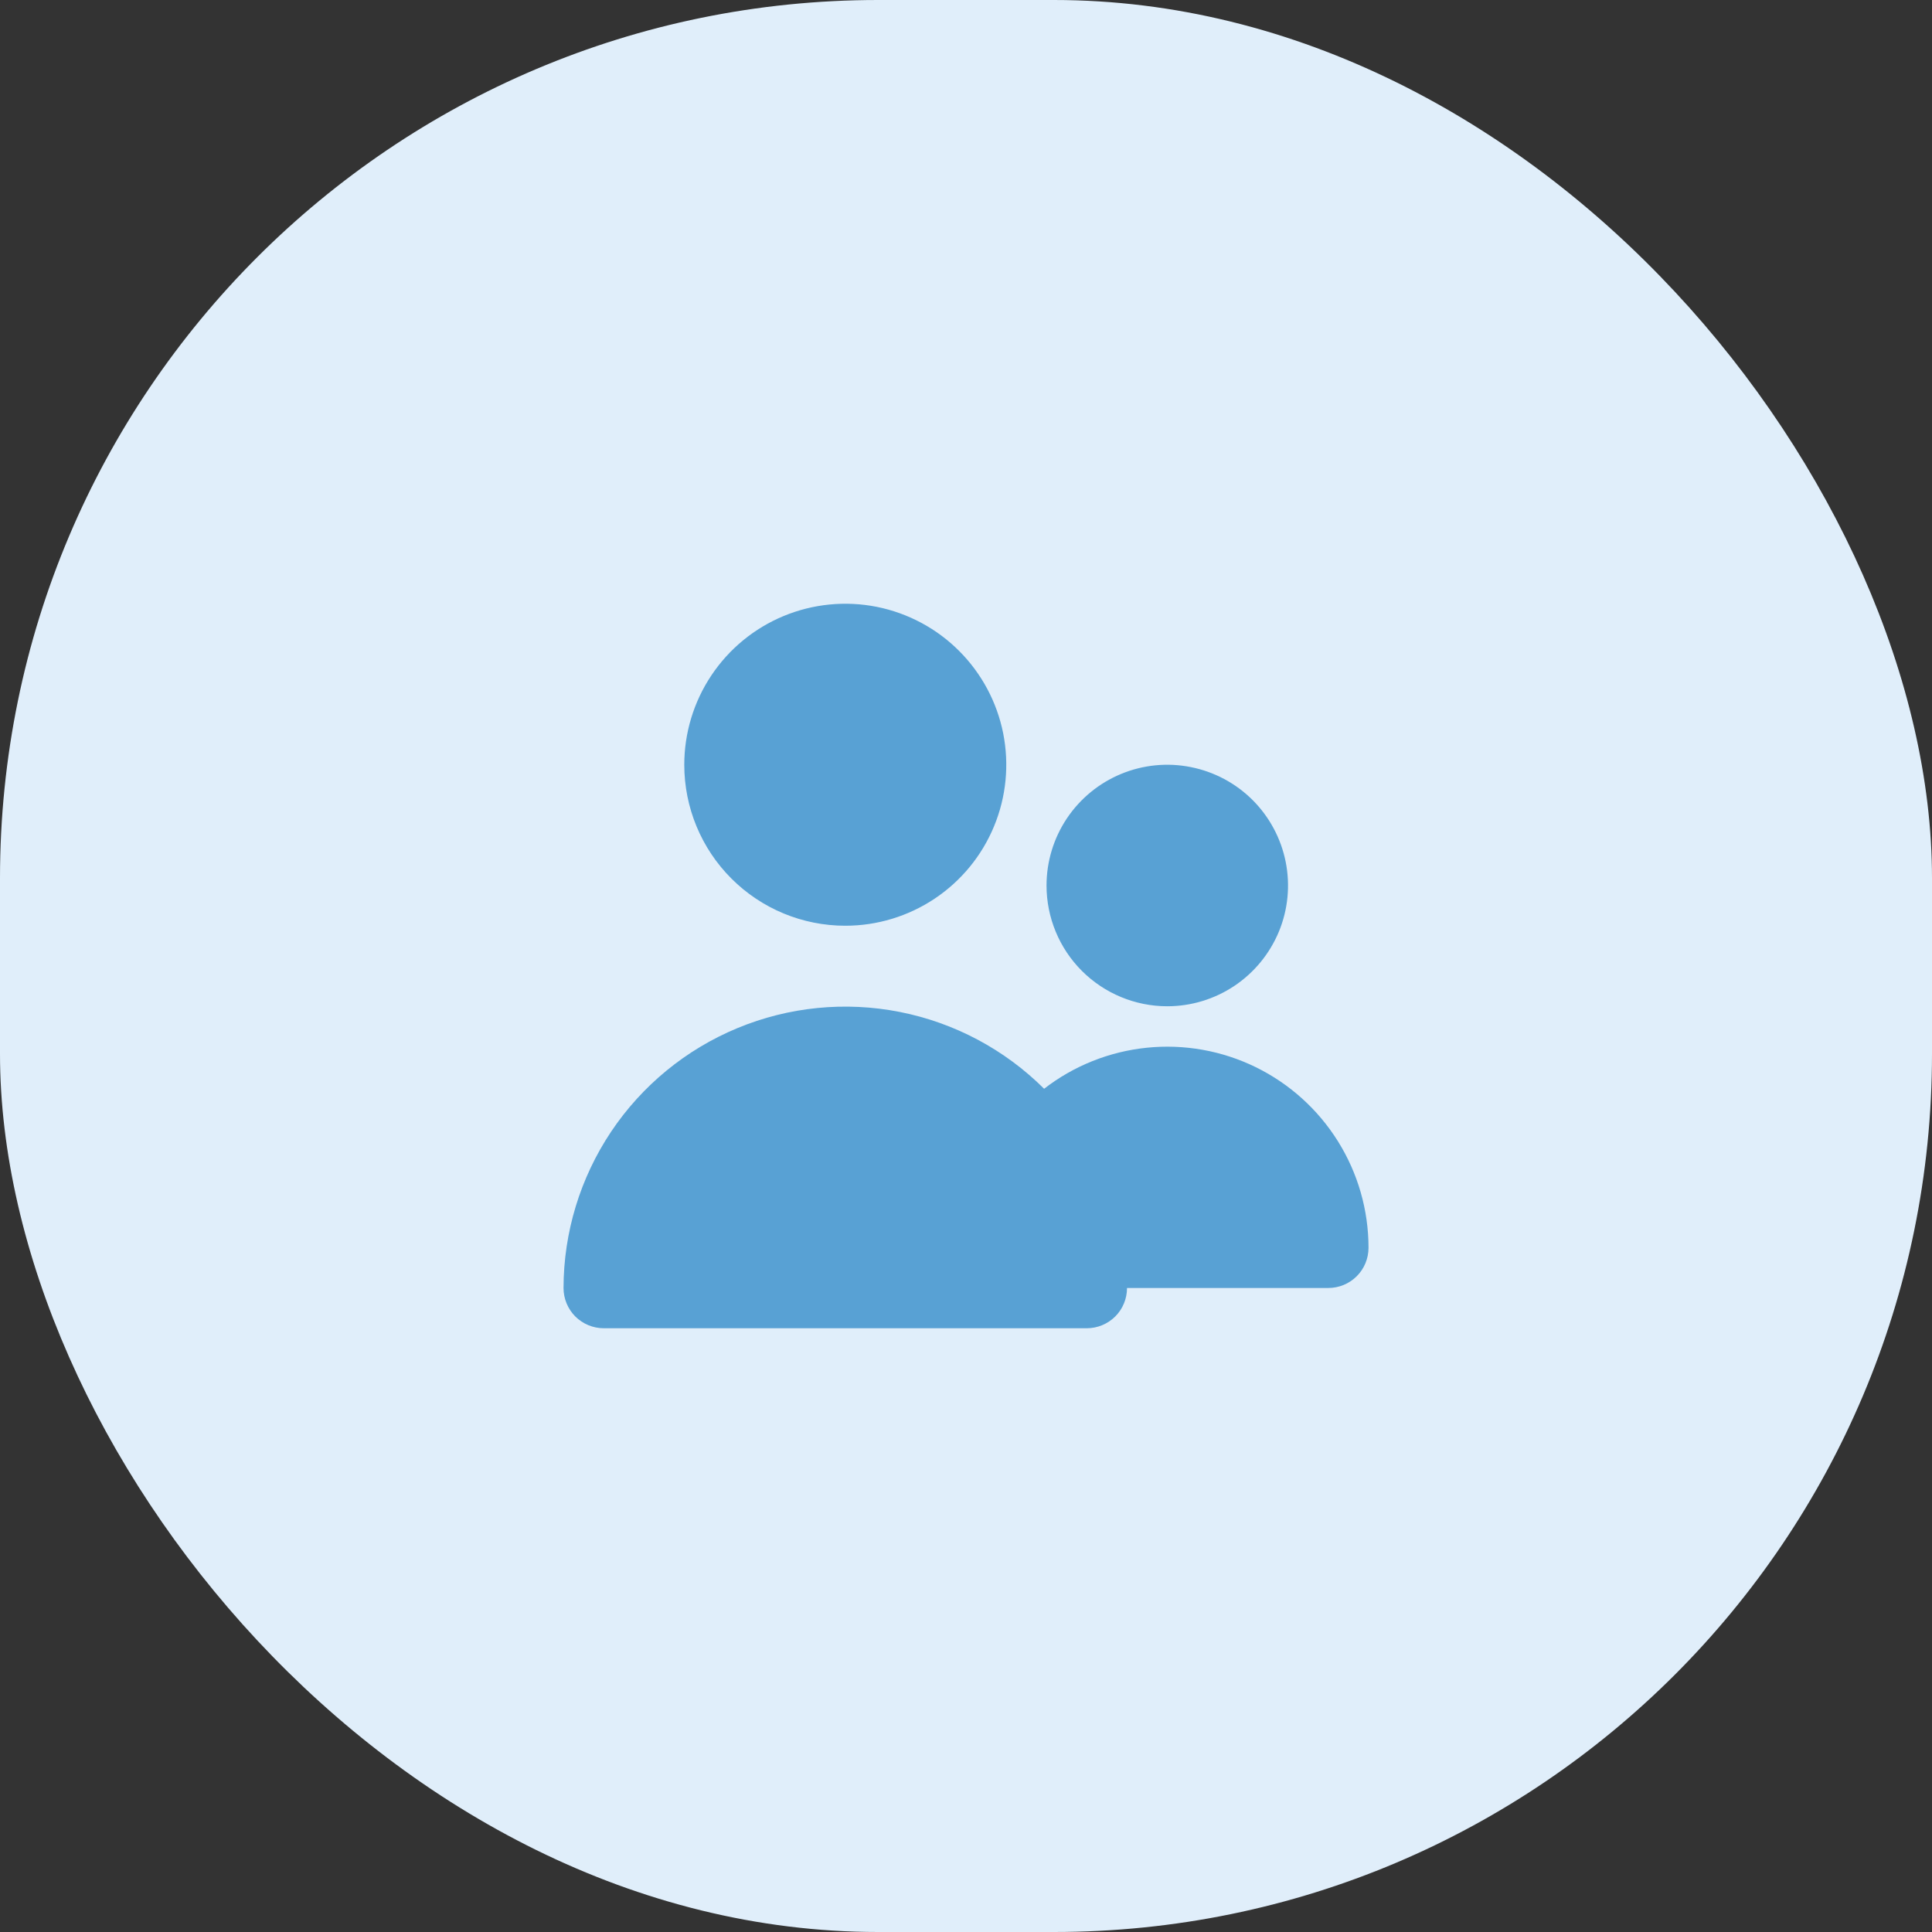
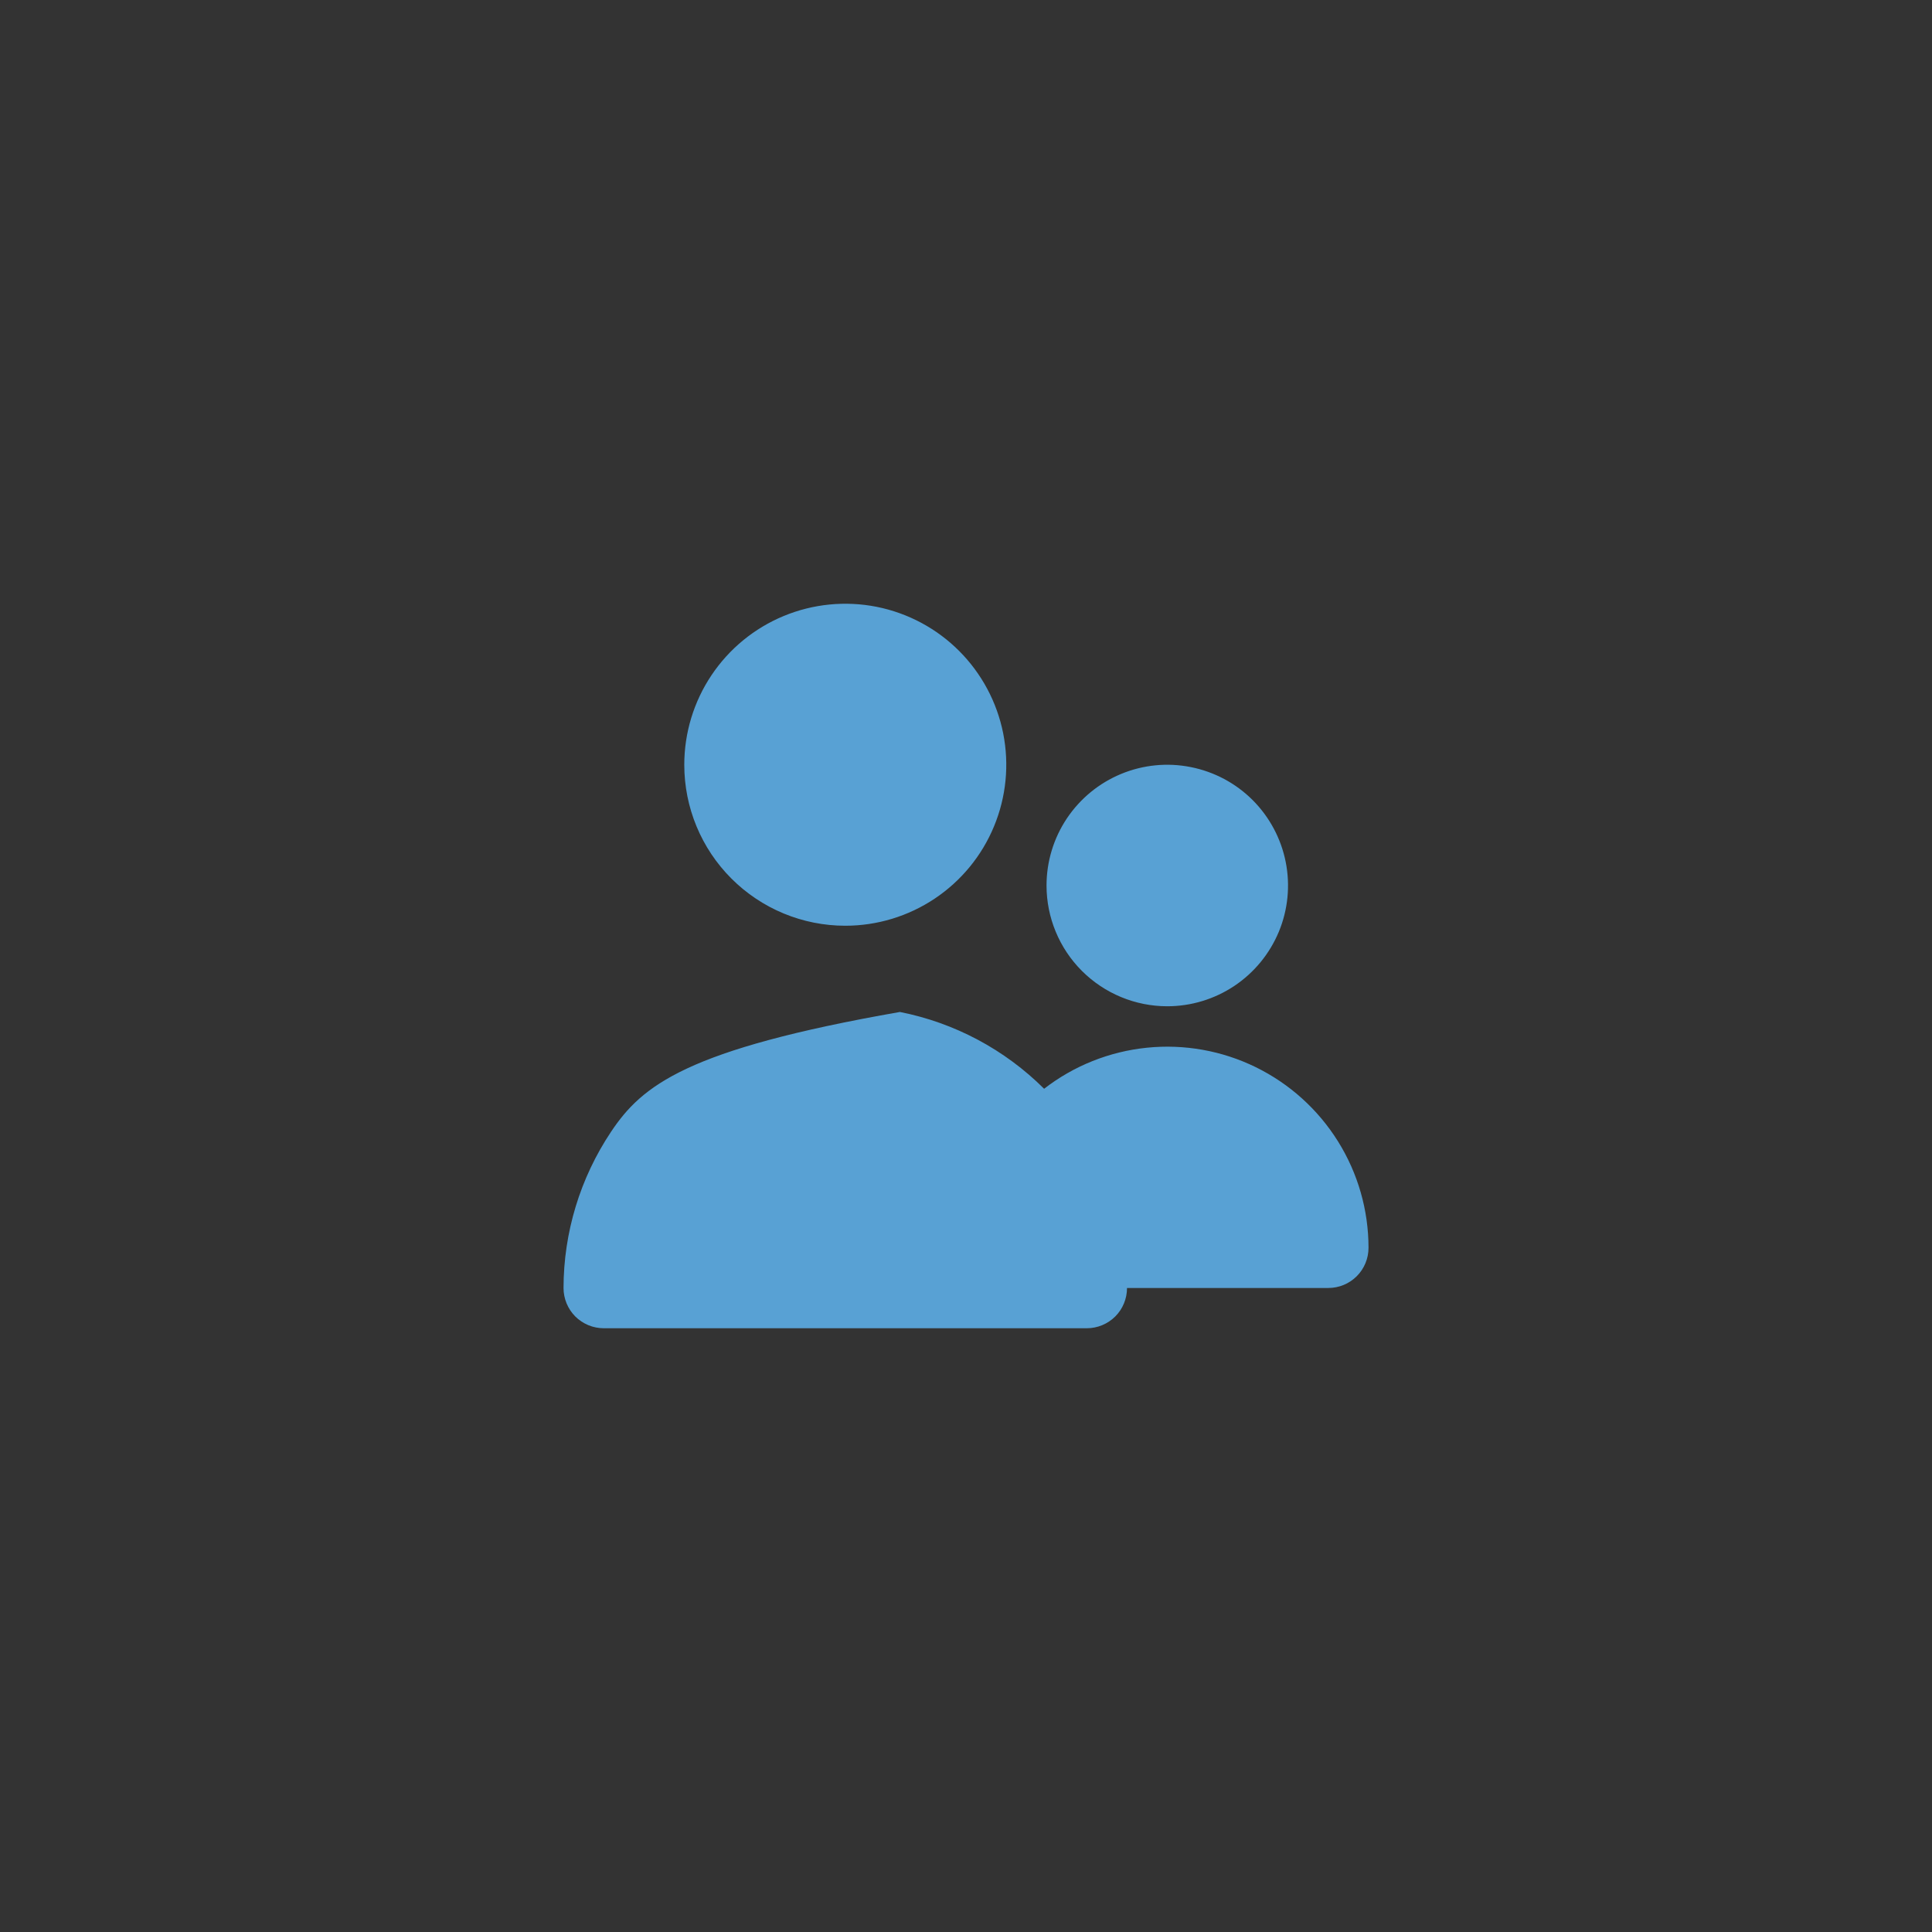
<svg xmlns="http://www.w3.org/2000/svg" width="44" height="44" viewBox="0 0 44 44" fill="none">
  <rect x="0" y="0" width="44" height="44" fill="#333333" stroke="none" />
-   <rect width="44" height="44" rx="20" fill="#E0EEFA" />
-   <path d="M19.251 21.083C19.976 21.083 20.685 20.868 21.288 20.465C21.891 20.062 22.361 19.49 22.638 18.82C22.916 18.15 22.988 17.413 22.847 16.701C22.705 15.99 22.356 15.337 21.843 14.824C21.331 14.311 20.677 13.962 19.966 13.82C19.255 13.679 18.517 13.752 17.848 14.029C17.177 14.307 16.605 14.777 16.202 15.38C15.799 15.983 15.584 16.692 15.584 17.417C15.584 18.389 15.97 19.322 16.658 20.009C17.346 20.697 18.278 21.083 19.251 21.083ZM26.584 22.917C27.128 22.917 27.66 22.755 28.112 22.453C28.564 22.151 28.916 21.721 29.125 21.219C29.333 20.717 29.387 20.164 29.281 19.63C29.175 19.097 28.913 18.607 28.529 18.222C28.144 17.837 27.654 17.576 27.12 17.47C26.587 17.363 26.034 17.418 25.532 17.626C25.029 17.834 24.6 18.187 24.297 18.639C23.995 19.091 23.834 19.623 23.834 20.167C23.834 20.896 24.124 21.596 24.639 22.111C25.155 22.627 25.855 22.917 26.584 22.917ZM30.251 29.333C30.494 29.333 30.727 29.237 30.899 29.065C31.071 28.893 31.167 28.66 31.167 28.417C31.167 27.56 30.926 26.721 30.472 25.994C30.018 25.267 29.37 24.682 28.601 24.305C27.832 23.928 26.972 23.774 26.12 23.861C25.267 23.948 24.456 24.271 23.779 24.796C22.881 23.901 21.738 23.293 20.495 23.047C19.252 22.801 17.964 22.929 16.793 23.415C15.623 23.9 14.622 24.721 13.917 25.774C13.213 26.828 12.836 28.066 12.834 29.333C12.834 29.576 12.931 29.81 13.102 29.982C13.274 30.153 13.508 30.25 13.751 30.25H24.751C24.994 30.25 25.227 30.153 25.399 29.982C25.571 29.81 25.667 29.576 25.667 29.333" fill="#58A1D4" />
+   <path d="M19.251 21.083C19.976 21.083 20.685 20.868 21.288 20.465C21.891 20.062 22.361 19.49 22.638 18.82C22.916 18.15 22.988 17.413 22.847 16.701C22.705 15.99 22.356 15.337 21.843 14.824C21.331 14.311 20.677 13.962 19.966 13.82C19.255 13.679 18.517 13.752 17.848 14.029C17.177 14.307 16.605 14.777 16.202 15.38C15.799 15.983 15.584 16.692 15.584 17.417C15.584 18.389 15.97 19.322 16.658 20.009C17.346 20.697 18.278 21.083 19.251 21.083ZM26.584 22.917C27.128 22.917 27.66 22.755 28.112 22.453C28.564 22.151 28.916 21.721 29.125 21.219C29.333 20.717 29.387 20.164 29.281 19.63C29.175 19.097 28.913 18.607 28.529 18.222C28.144 17.837 27.654 17.576 27.12 17.47C26.587 17.363 26.034 17.418 25.532 17.626C25.029 17.834 24.6 18.187 24.297 18.639C23.995 19.091 23.834 19.623 23.834 20.167C23.834 20.896 24.124 21.596 24.639 22.111C25.155 22.627 25.855 22.917 26.584 22.917ZM30.251 29.333C30.494 29.333 30.727 29.237 30.899 29.065C31.071 28.893 31.167 28.66 31.167 28.417C31.167 27.56 30.926 26.721 30.472 25.994C30.018 25.267 29.37 24.682 28.601 24.305C27.832 23.928 26.972 23.774 26.12 23.861C25.267 23.948 24.456 24.271 23.779 24.796C22.881 23.901 21.738 23.293 20.495 23.047C15.623 23.9 14.622 24.721 13.917 25.774C13.213 26.828 12.836 28.066 12.834 29.333C12.834 29.576 12.931 29.81 13.102 29.982C13.274 30.153 13.508 30.25 13.751 30.25H24.751C24.994 30.25 25.227 30.153 25.399 29.982C25.571 29.81 25.667 29.576 25.667 29.333" fill="#58A1D4" />
</svg>